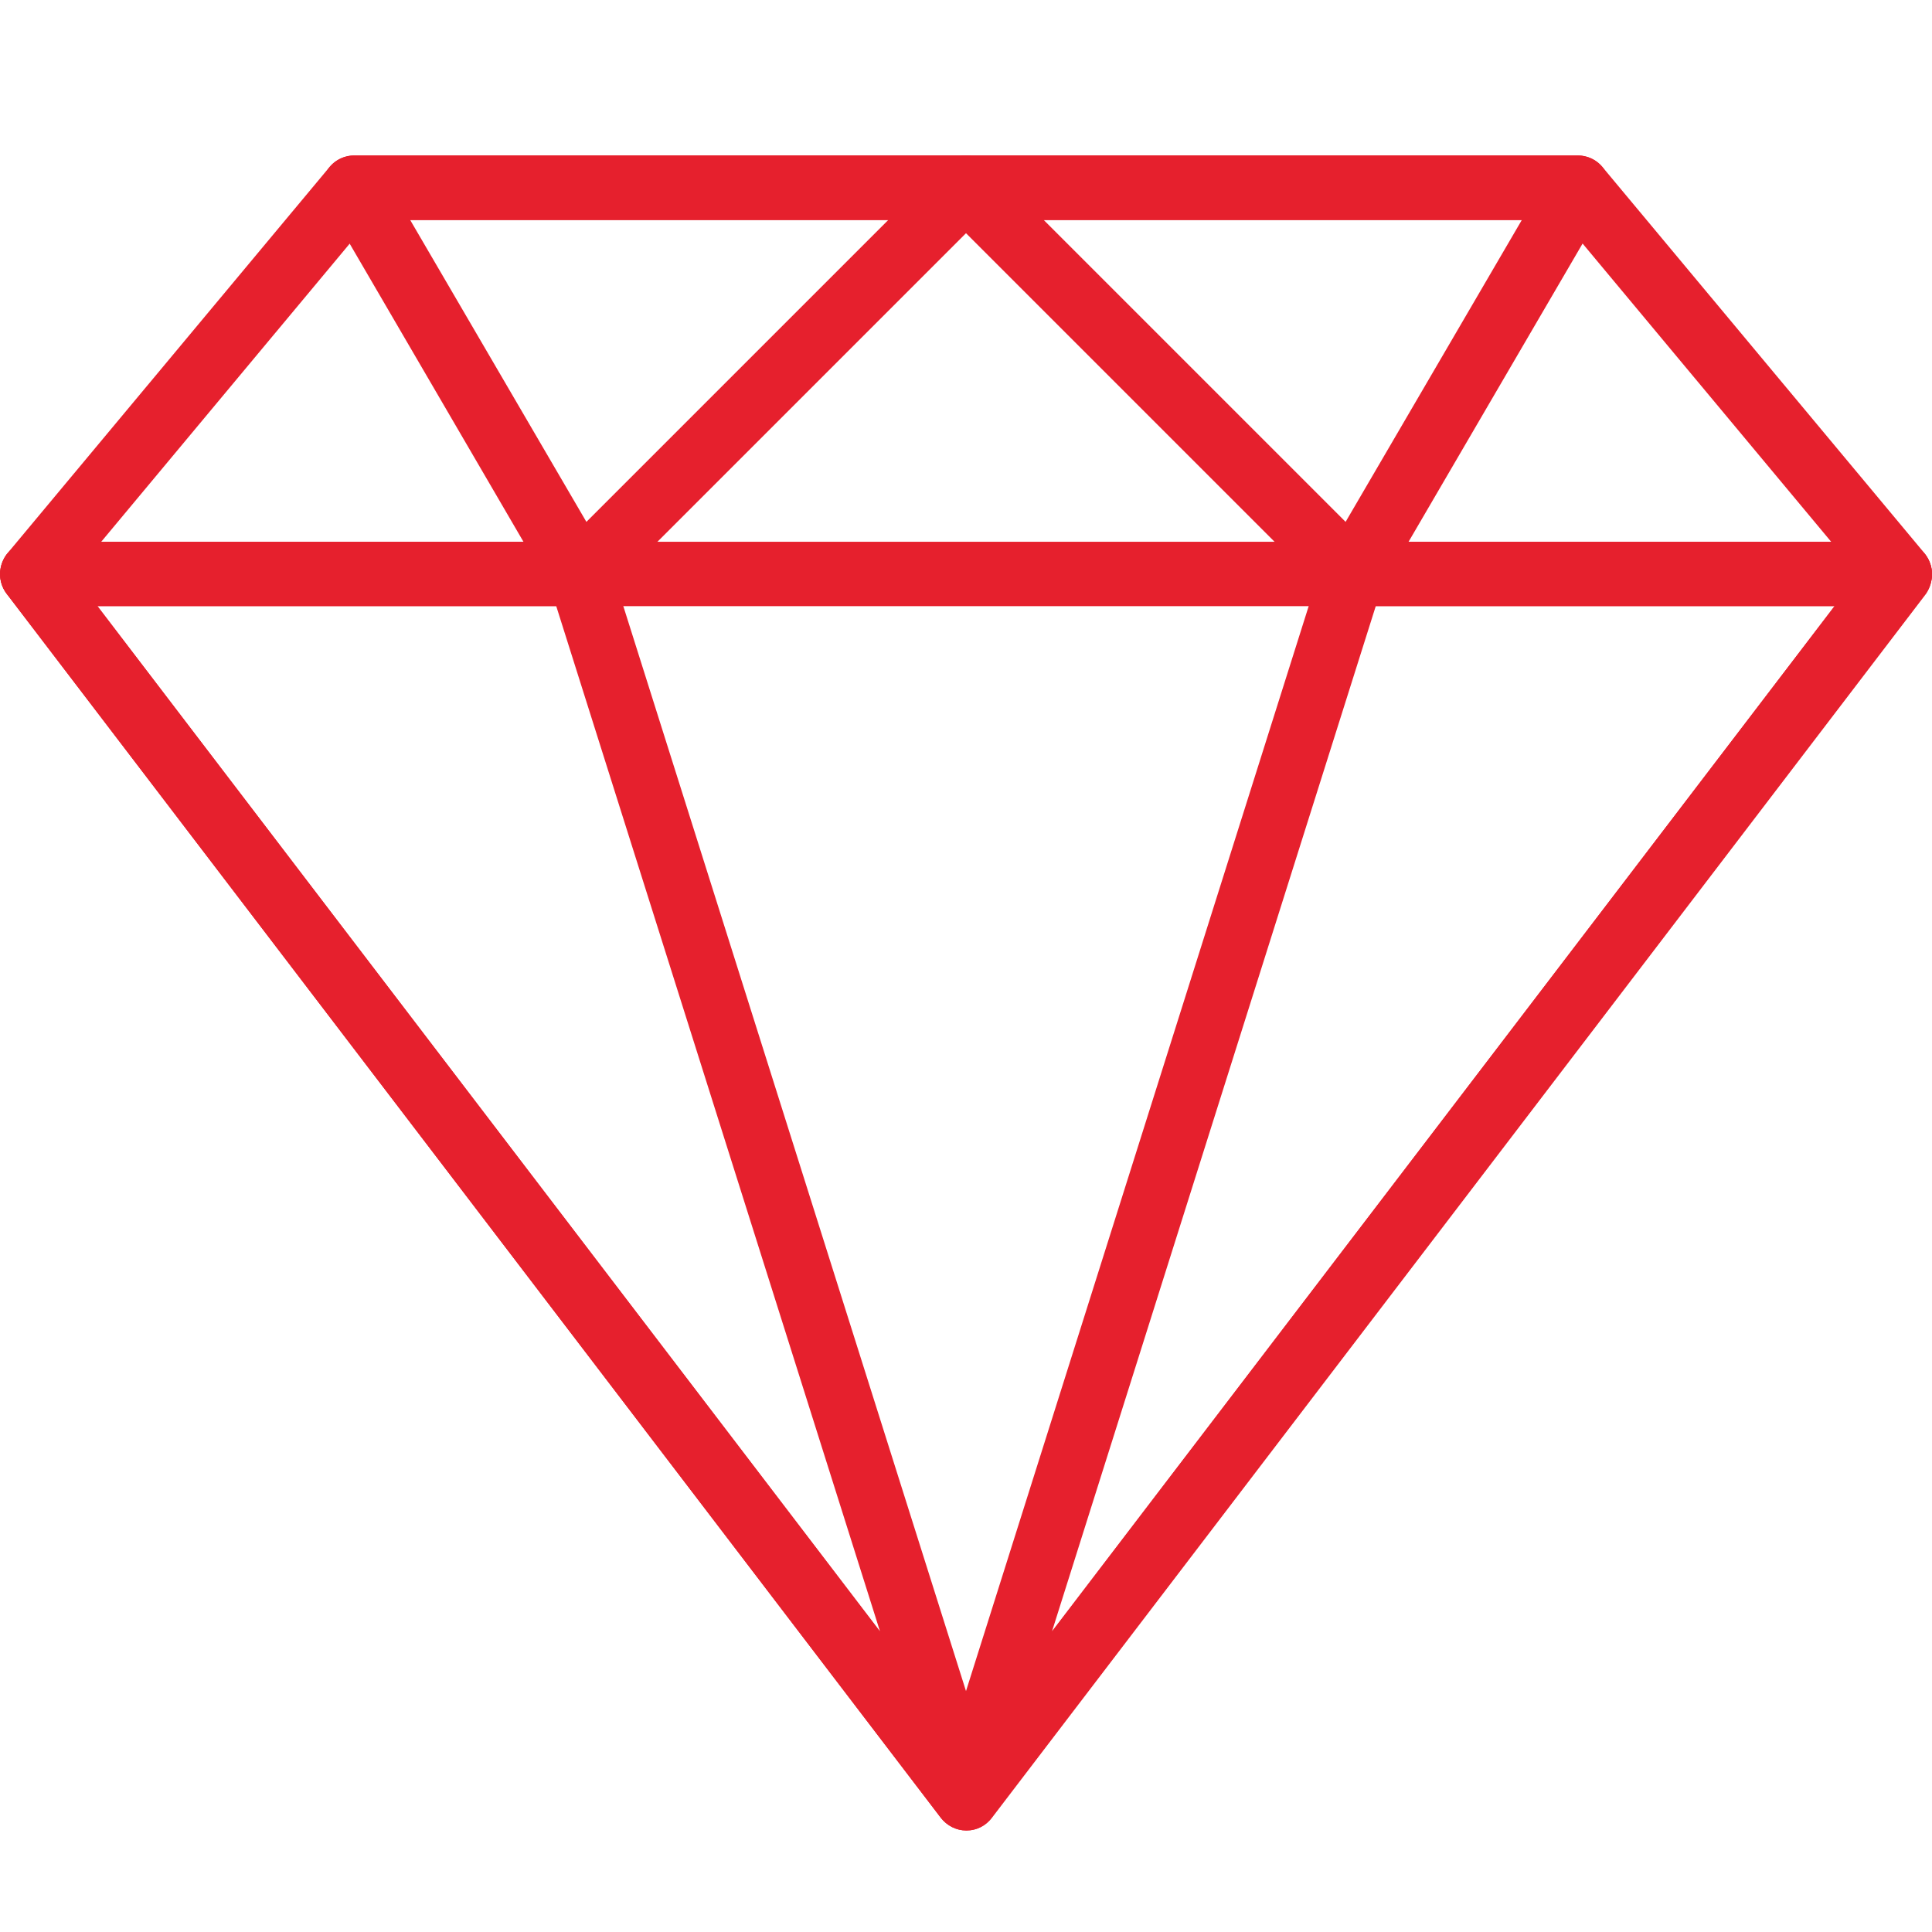
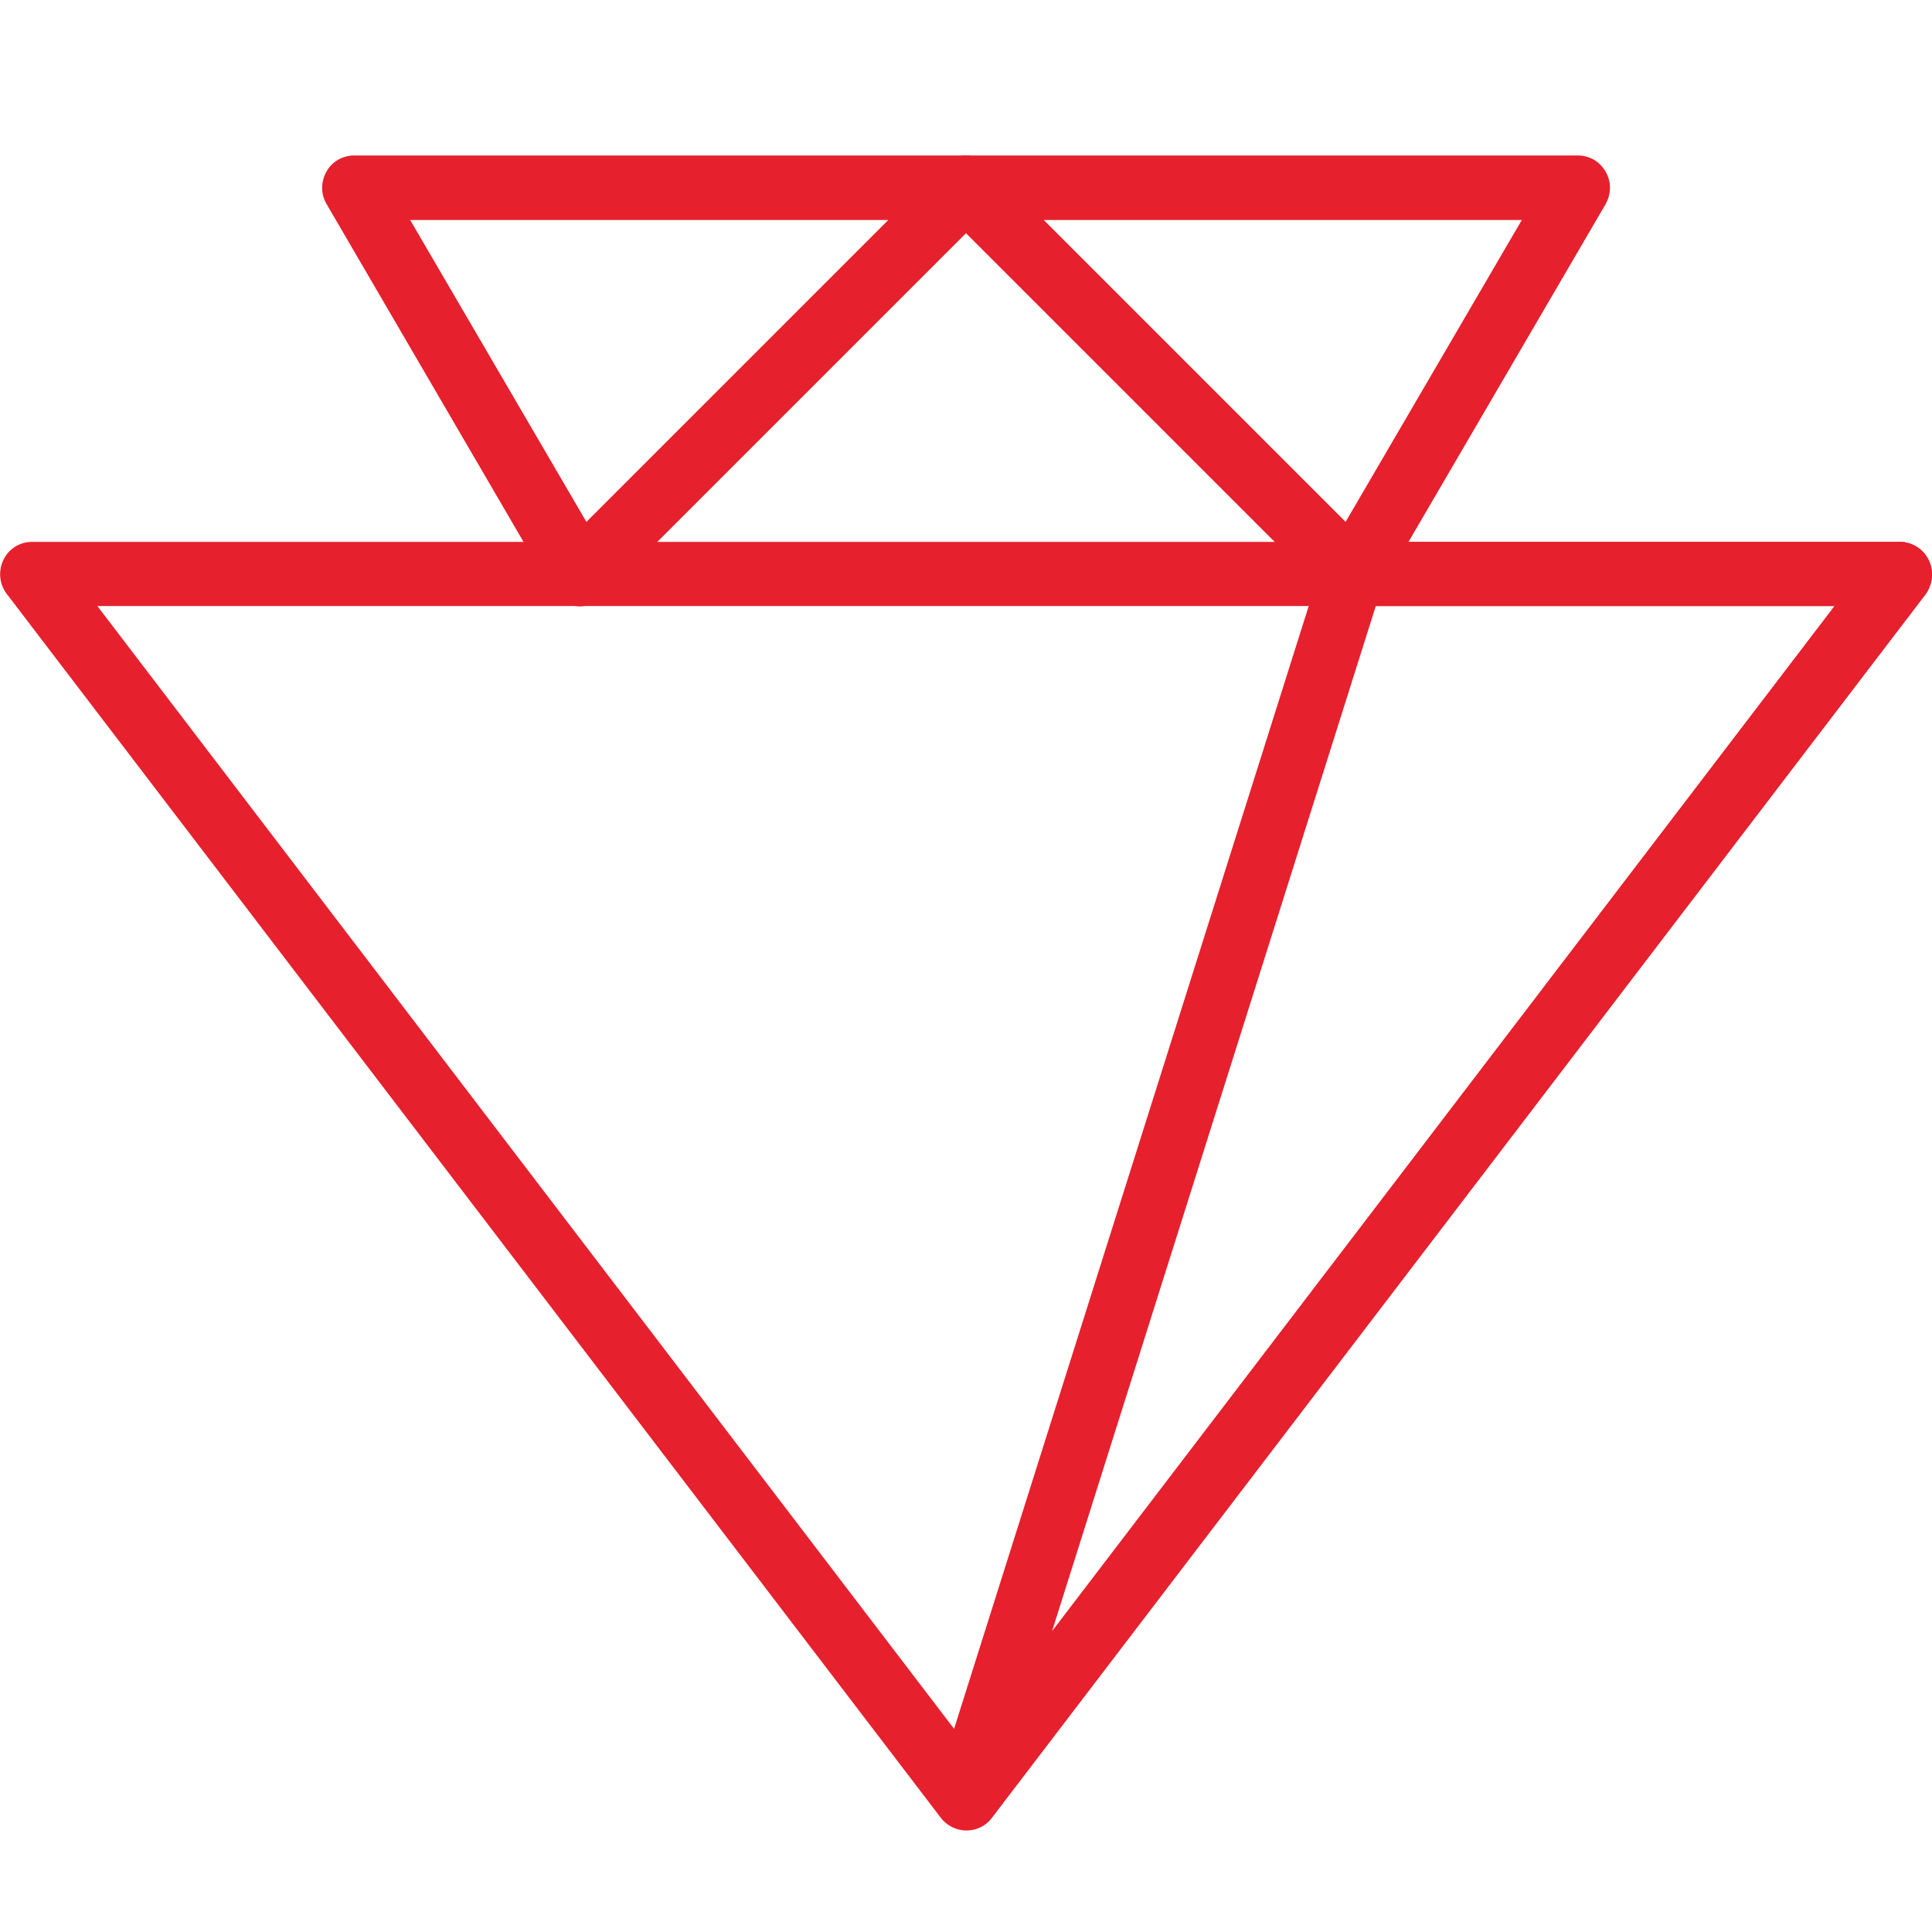
<svg xmlns="http://www.w3.org/2000/svg" id="Capa_1" x="0px" y="0px" viewBox="0 0 512 512" style="enable-background:new 0 0 512 512;" xml:space="preserve">
  <style type="text/css">	.st0{fill:#E6202D;}</style>
  <g>
    <g>
-       <path class="st0" d="M510,146.6L424.7,44.3c-1.6-1.9-4-3.1-6.6-3.1H93.9c-2.5,0-4.9,1.1-6.6,3.1L2,146.6c-2.1,2.5-2.6,6.1-1.2,9.1    s4.4,4.9,7.7,4.9h494.9c3.3,0,6.3-1.9,7.7-4.9C512.6,152.8,512.2,149.3,510,146.6z M26.8,143.6l71.1-85.3h316.3l71.1,85.3H26.8z" />
-     </g>
+       </g>
  </g>
  <g>
    <g>
      <path class="st0" d="M263.9,46.5c-1.3-3.2-4.4-5.3-7.9-5.3H93.9c-3.1,0-5.9,1.6-7.4,4.3s-1.5,5.9,0,8.5l59.7,102.4    c1.3,2.3,3.6,3.8,6.3,4.2c0.4,0,0.7,0.1,1.1,0.1c2.3,0,4.4-0.9,6-2.5L262,55.8C264.5,53.4,265.2,49.7,263.9,46.5z M155.4,138.3    l-46.7-80h126.7L155.4,138.3z" />
    </g>
  </g>
  <g>
    <g>
      <path class="st0" d="M511.1,148.4c-1.4-2.9-4.4-4.8-7.6-4.8H8.5c-3.2,0-6.2,1.8-7.6,4.8c-1.4,2.9-1.1,6.4,0.9,9l247.5,324.3    c1.6,2.1,4.1,3.4,6.8,3.4c2.7,0,5.2-1.2,6.8-3.4l247.5-324.3C512.2,154.8,512.5,151.3,511.1,148.4z M256,462.3L25.8,160.6h460.4    L256,462.3z" />
    </g>
  </g>
  <g>
    <g>
-       <path class="st0" d="M264.1,473.8L161.7,149.6c-1.1-3.6-4.4-6-8.1-6H8.5c-3.2,0-6.2,1.8-7.6,4.8c-1.4,2.9-1.1,6.4,0.9,9    l247.5,324.3c1.7,2.2,4.2,3.4,6.8,3.4c1.3,0,2.7-0.3,3.9-1C263.6,482,265.4,477.8,264.1,473.8z M25.8,160.6h121.6l85.8,271.7    L25.8,160.6z" />
-     </g>
+       </g>
  </g>
  <g>
    <g>
      <path class="st0" d="M425.5,45.5c-1.5-2.7-4.3-4.3-7.4-4.3H256c-3.4,0-6.6,2.1-7.9,5.3c-1.3,3.2-0.6,6.9,1.9,9.3l102.4,102.4    c1.6,1.6,3.8,2.5,6,2.5c0.4,0,0.7,0,1.1-0.1c2.6-0.3,4.9-1.9,6.3-4.2l59.7-102.3C427,51.4,427.1,48.2,425.5,45.5z M356.6,138.3    l-80-80h126.7L356.6,138.3z" />
    </g>
  </g>
  <g>
    <g>
      <path class="st0" d="M511.1,148.4c-1.4-2.9-4.4-4.8-7.6-4.8H358.4c-3.7,0-7,2.4-8.1,6L247.9,473.8c-1.2,3.9,0.5,8.2,4.2,10.1    c1.2,0.6,2.6,1,3.9,1c2.6,0,5.1-1.2,6.8-3.3l247.5-324.3C512.2,154.8,512.6,151.3,511.1,148.4z M278.8,432.3l85.8-271.7h121.6    L278.8,432.3z" />
    </g>
  </g>
</svg>